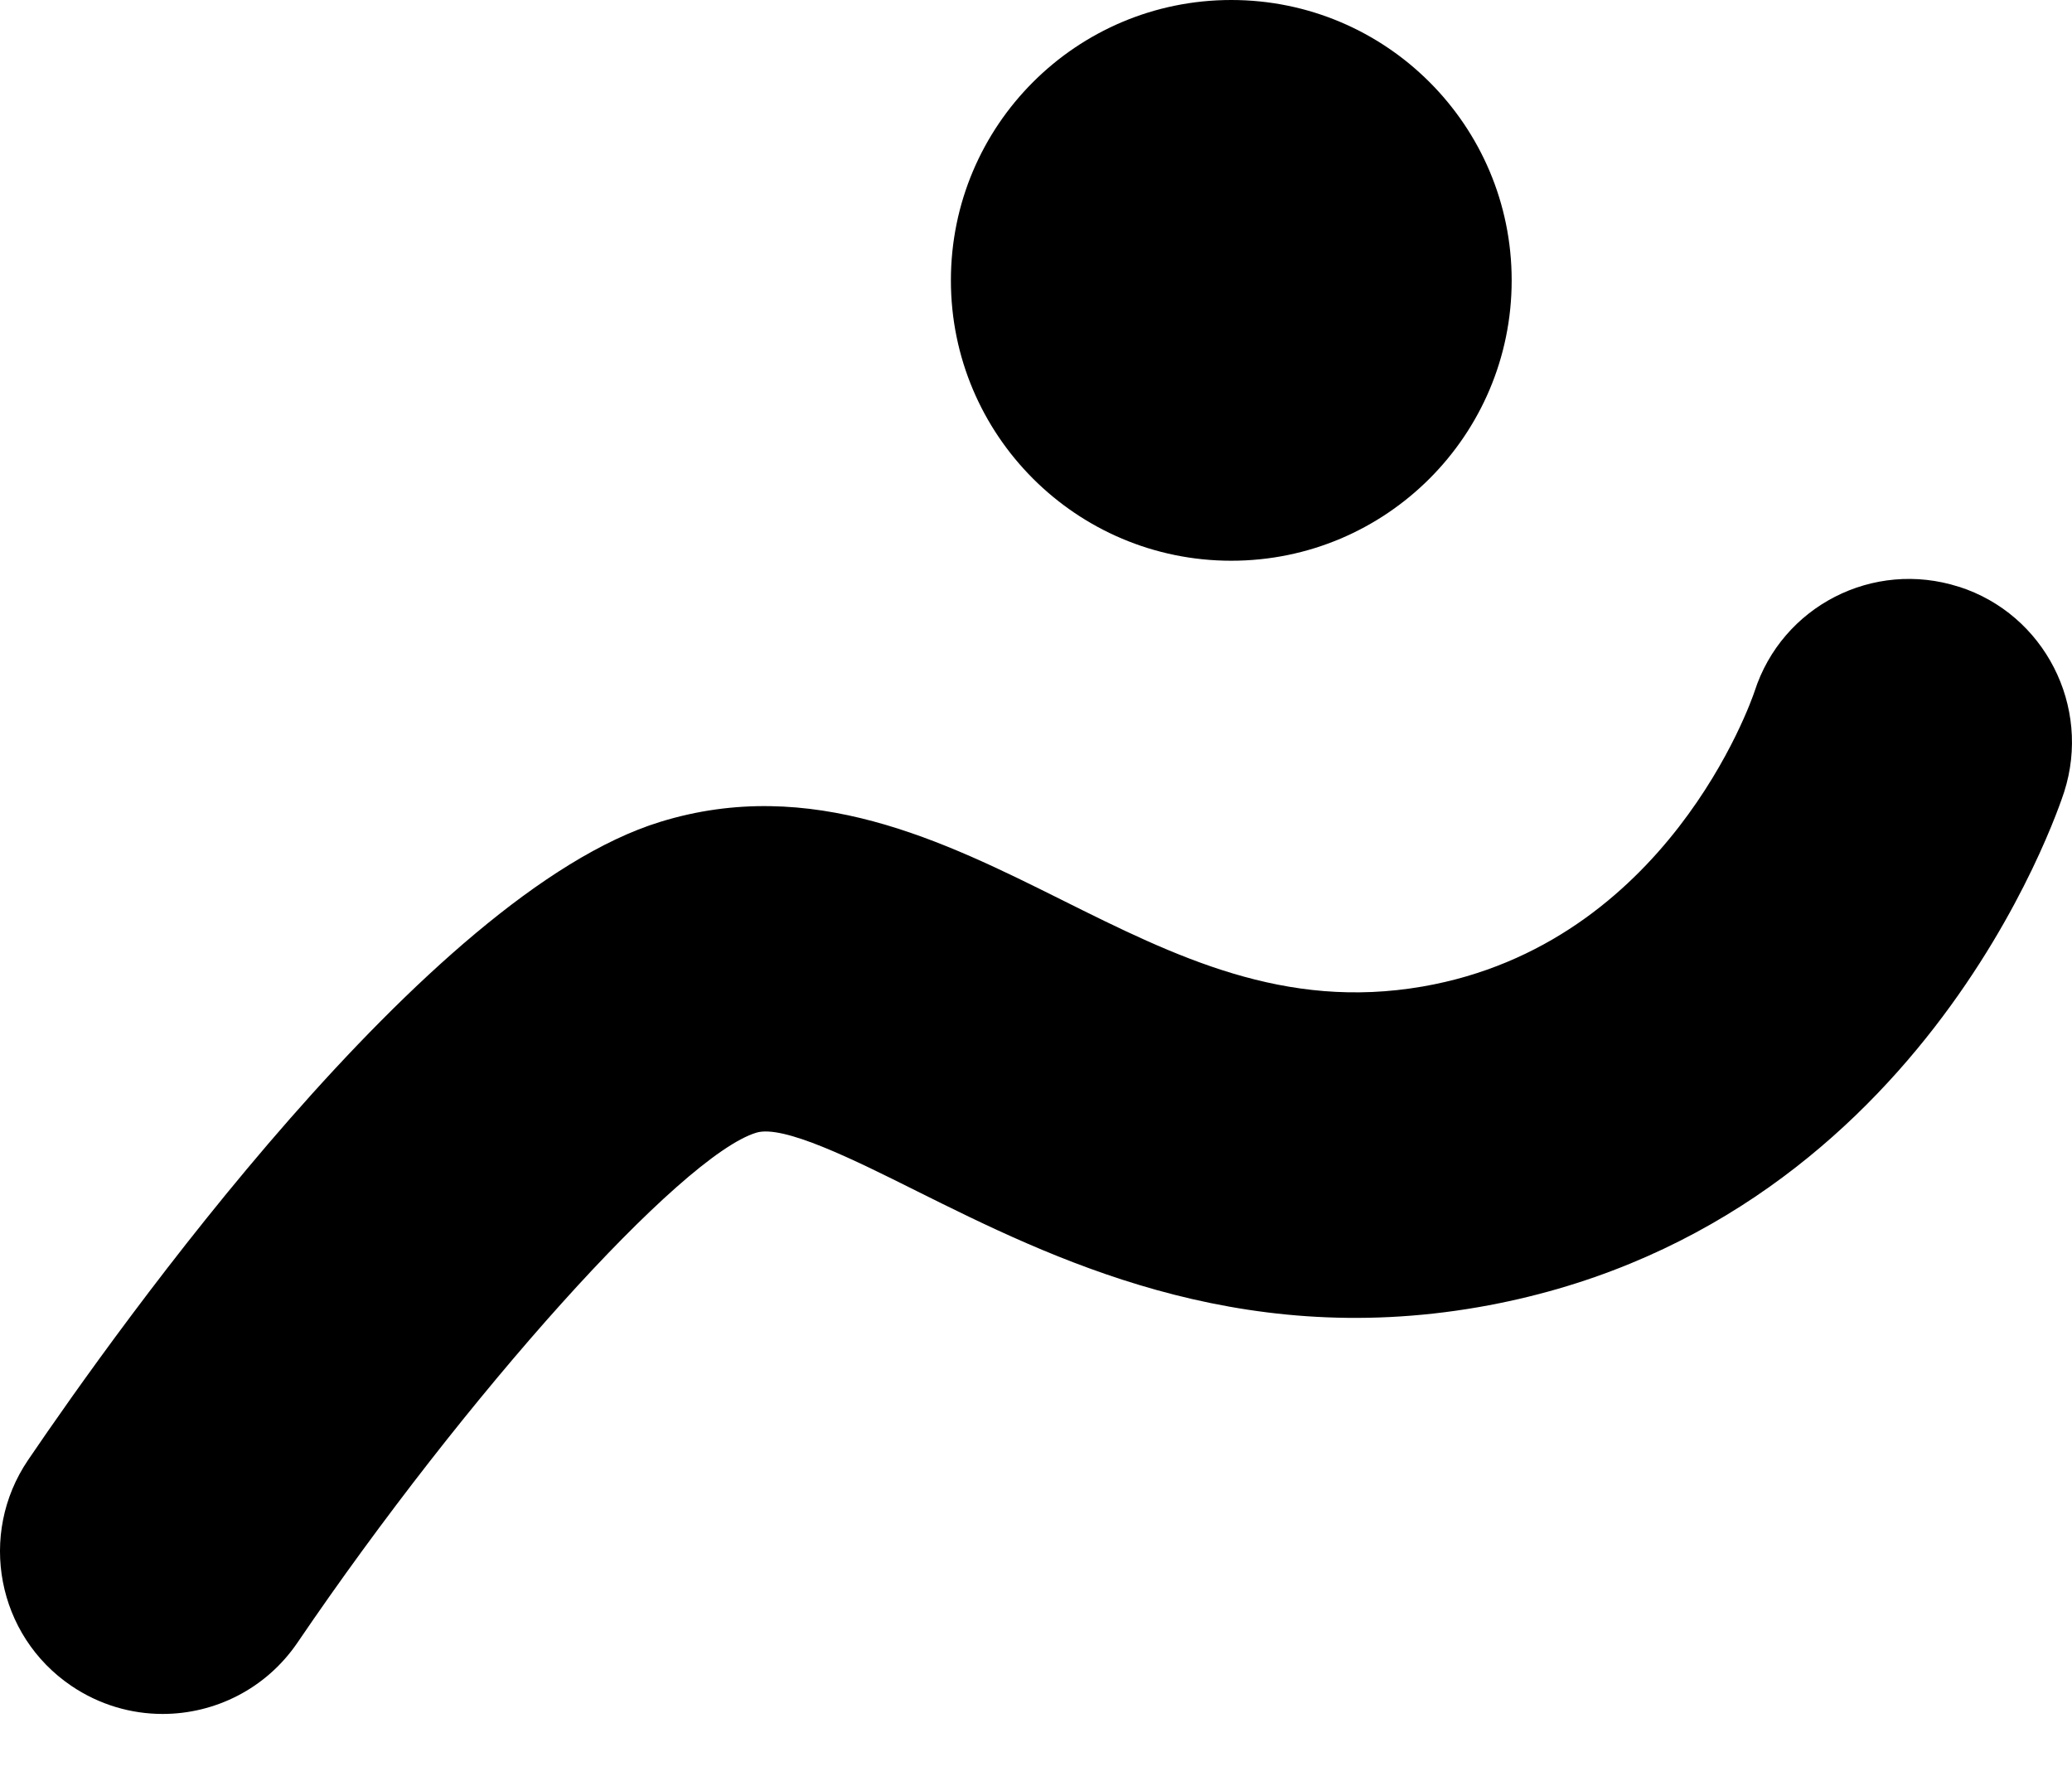
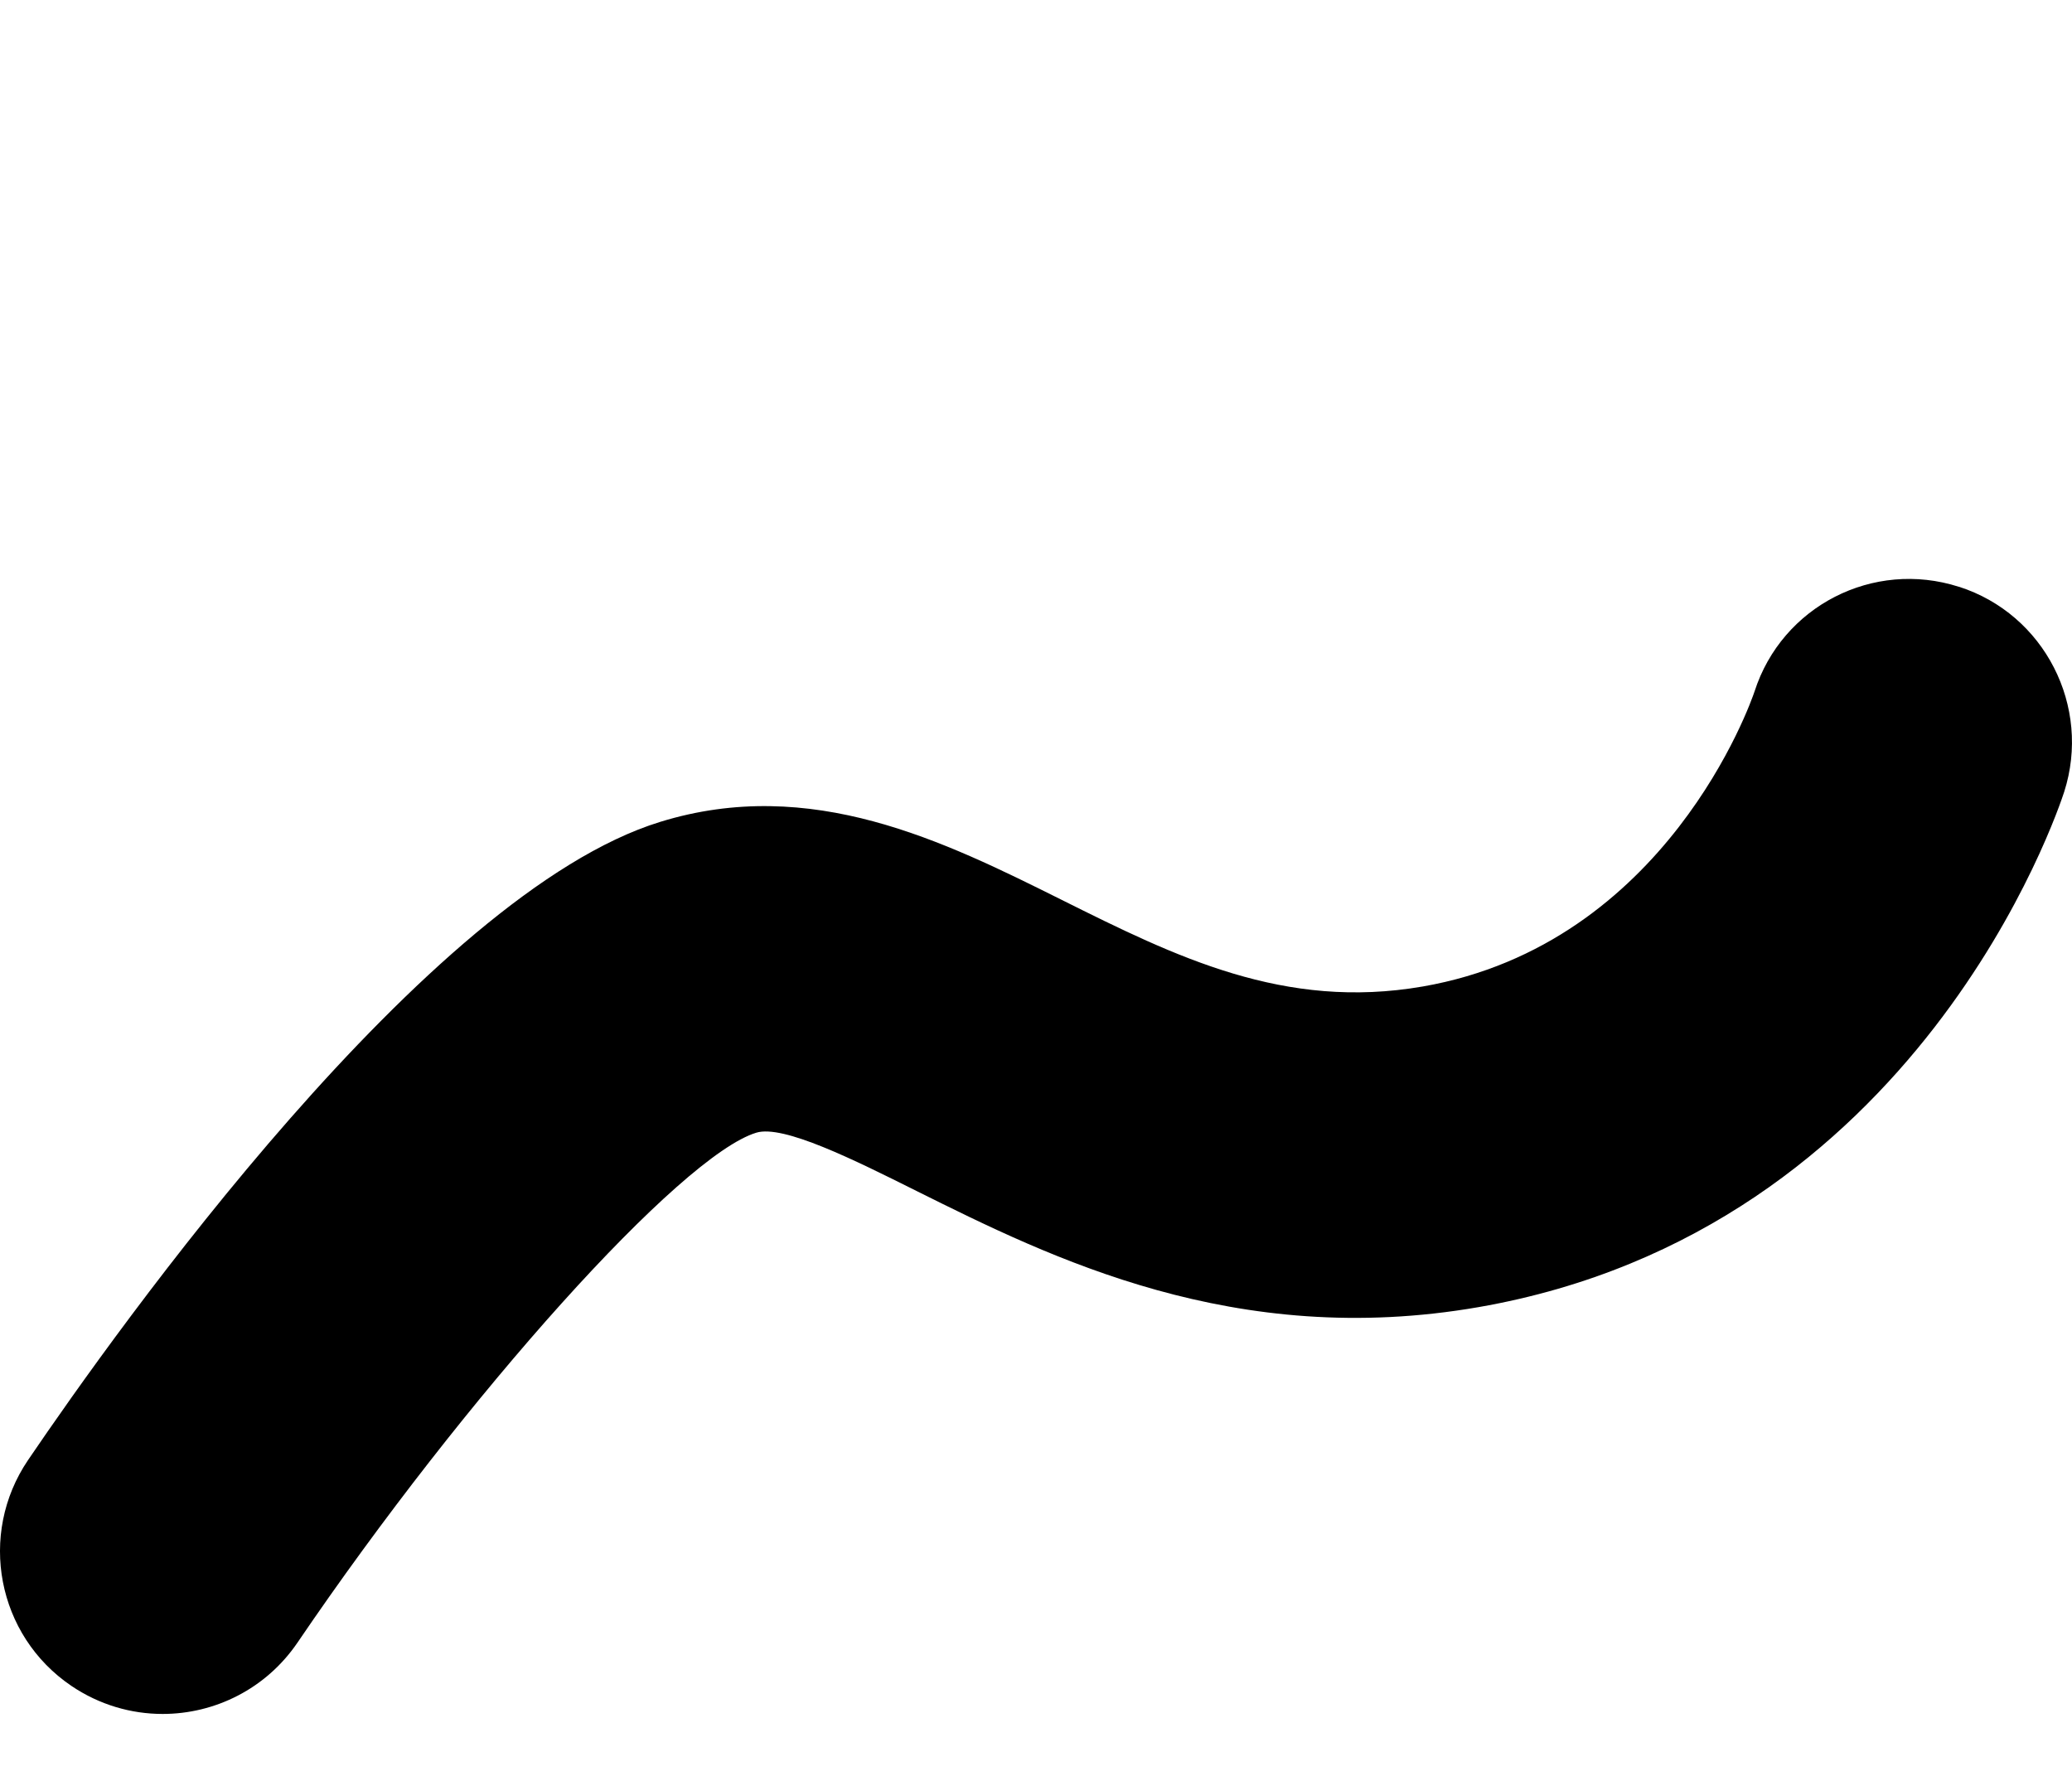
<svg xmlns="http://www.w3.org/2000/svg" width="28" height="24" viewBox="0 0 28 24" fill="none">
-   <path d="M16.639 7.578C18.731 7.578 20.428 5.882 20.428 3.789C20.428 1.696 18.731 0 16.639 0C14.546 0 12.85 1.696 12.85 3.789C12.85 5.882 14.546 7.578 16.639 7.578Z" fill="black" />
  <path d="M26.471 7.93C25.314 7.559 24.081 8.191 23.71 9.345C23.663 9.486 22.523 12.758 19.226 13.332C17.354 13.656 15.89 12.931 14.343 12.159C12.76 11.37 10.963 10.477 8.922 11.107C5.768 12.077 1.586 17.954 0.379 19.732C-0.302 20.737 -0.041 22.103 0.965 22.784C1.344 23.04 1.772 23.163 2.198 23.163C2.902 23.163 3.594 22.825 4.02 22.199C6.301 18.841 9.197 15.621 10.219 15.308C10.582 15.195 11.54 15.673 12.387 16.096C14.203 17 16.689 18.237 19.981 17.665C25.933 16.629 27.815 10.944 27.894 10.703C28.265 9.546 27.628 8.301 26.474 7.93H26.471Z" fill="black" />
</svg>